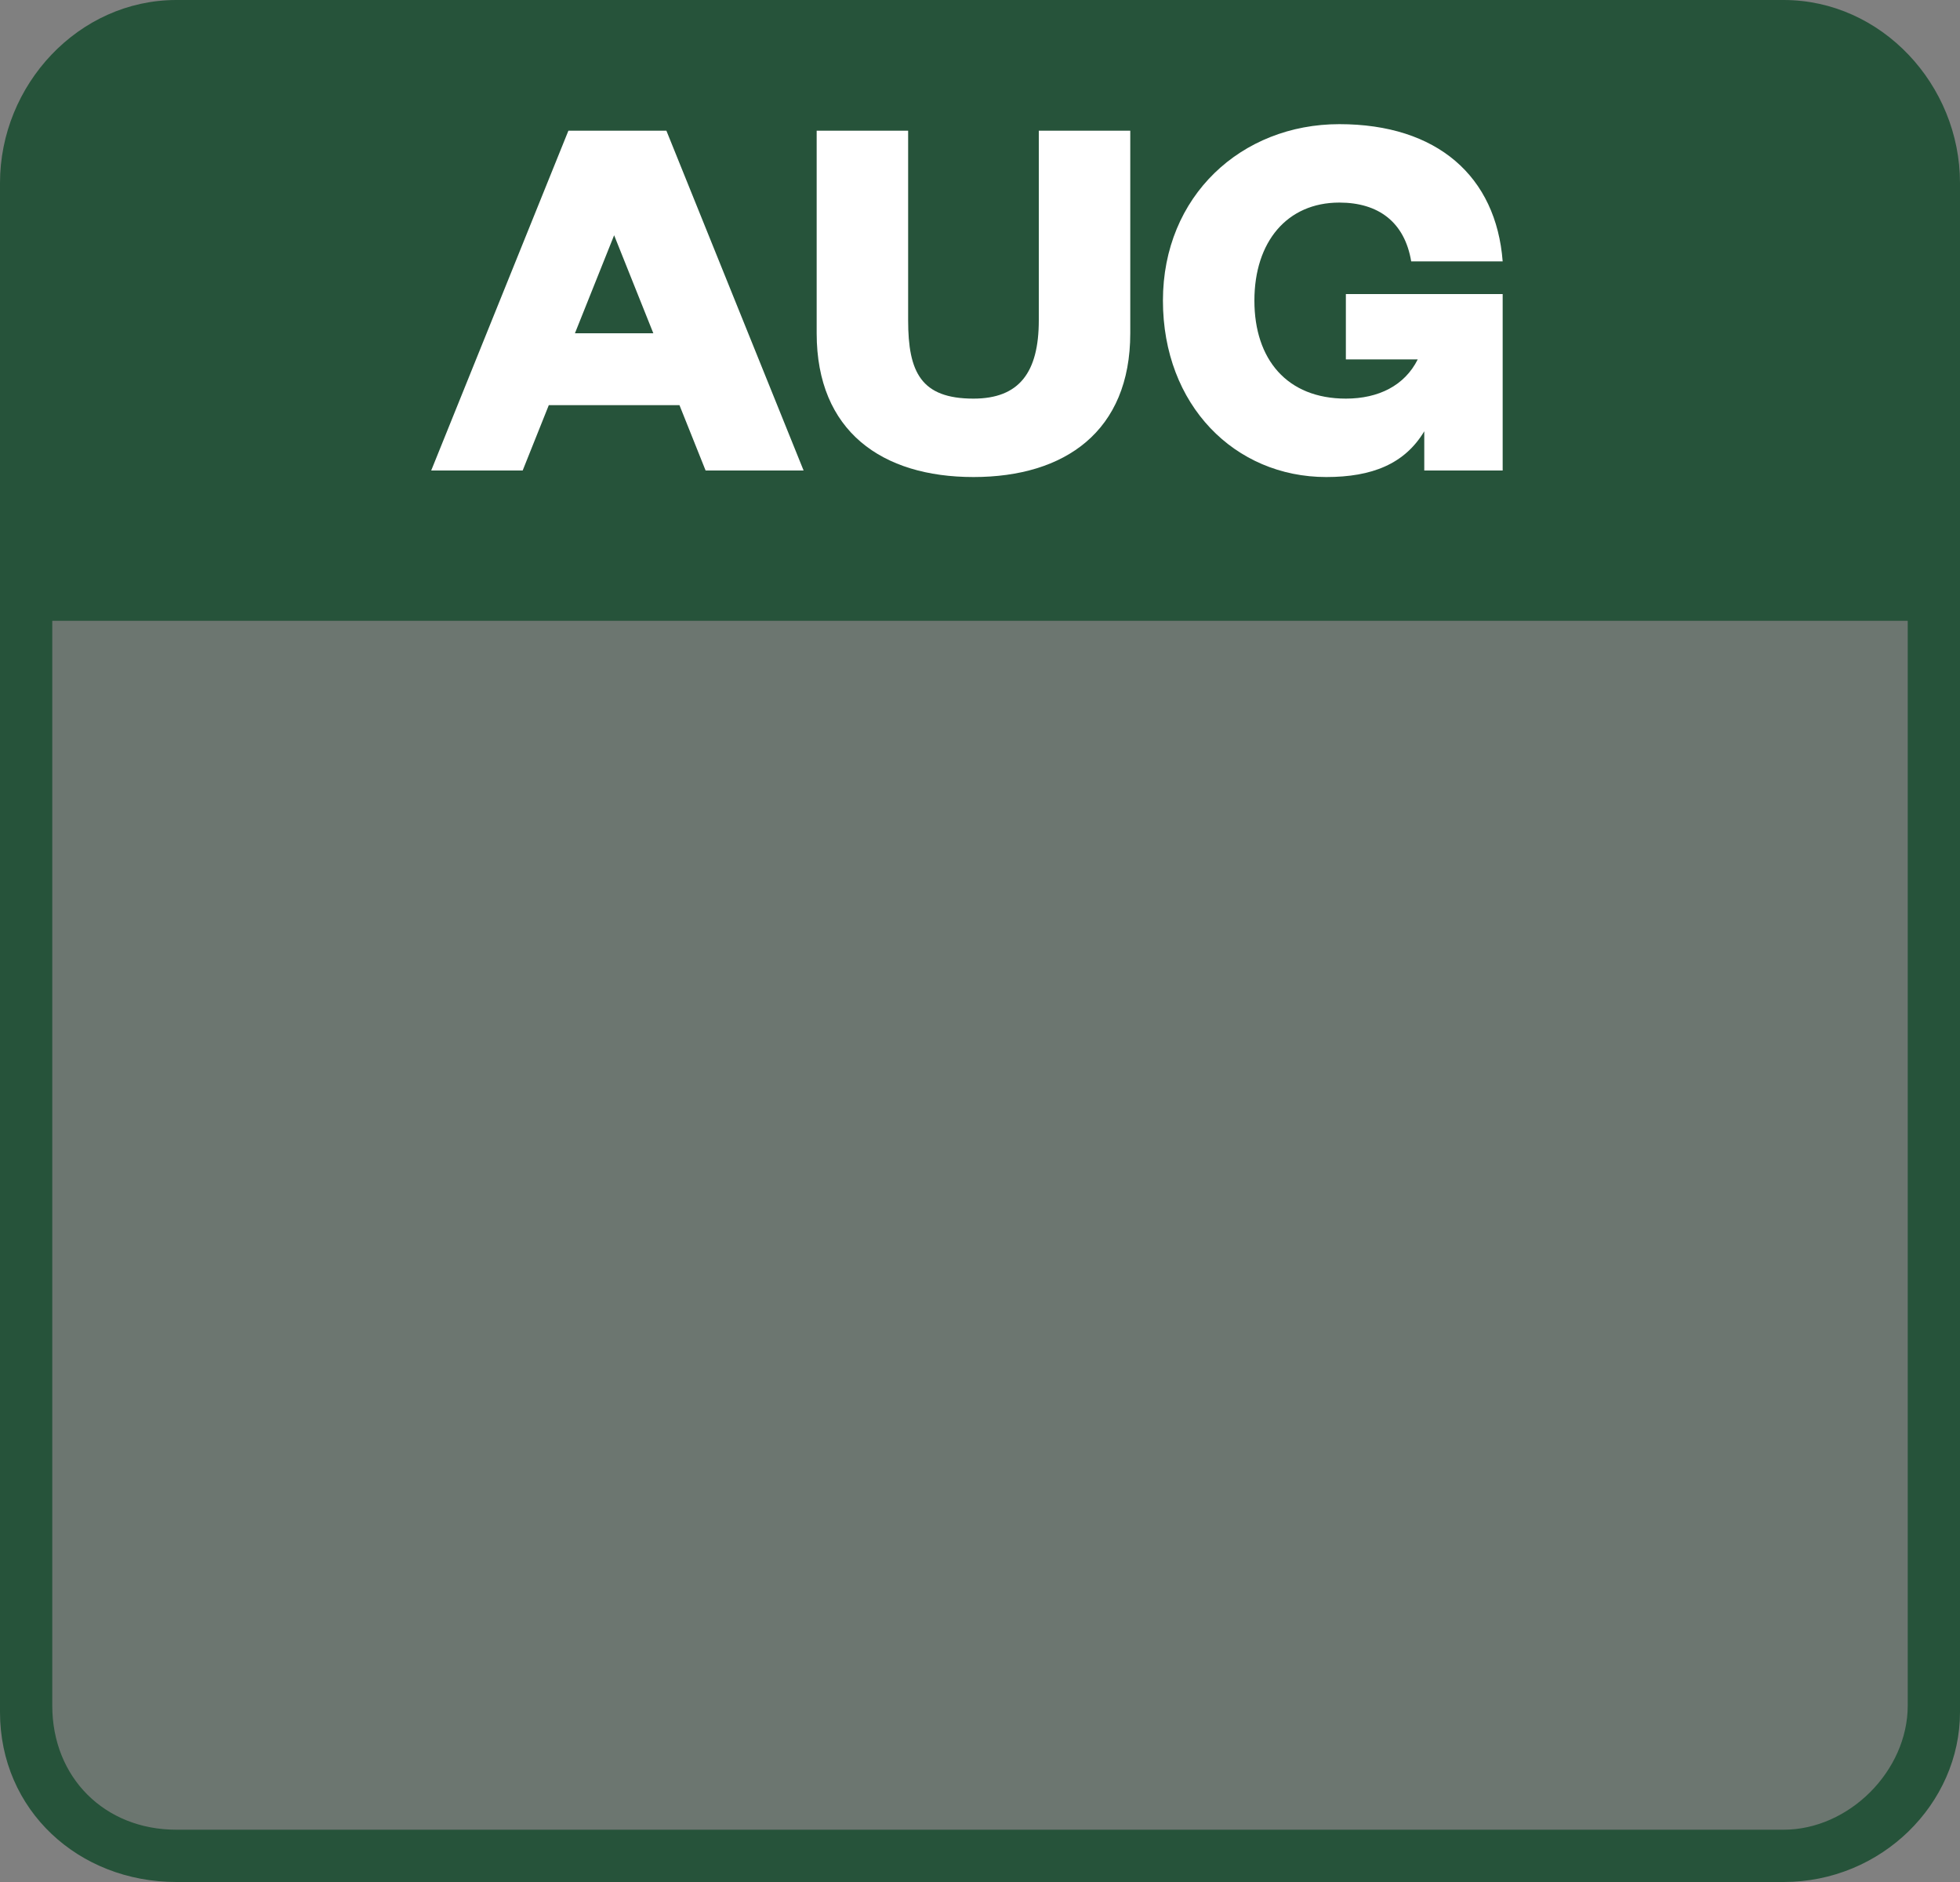
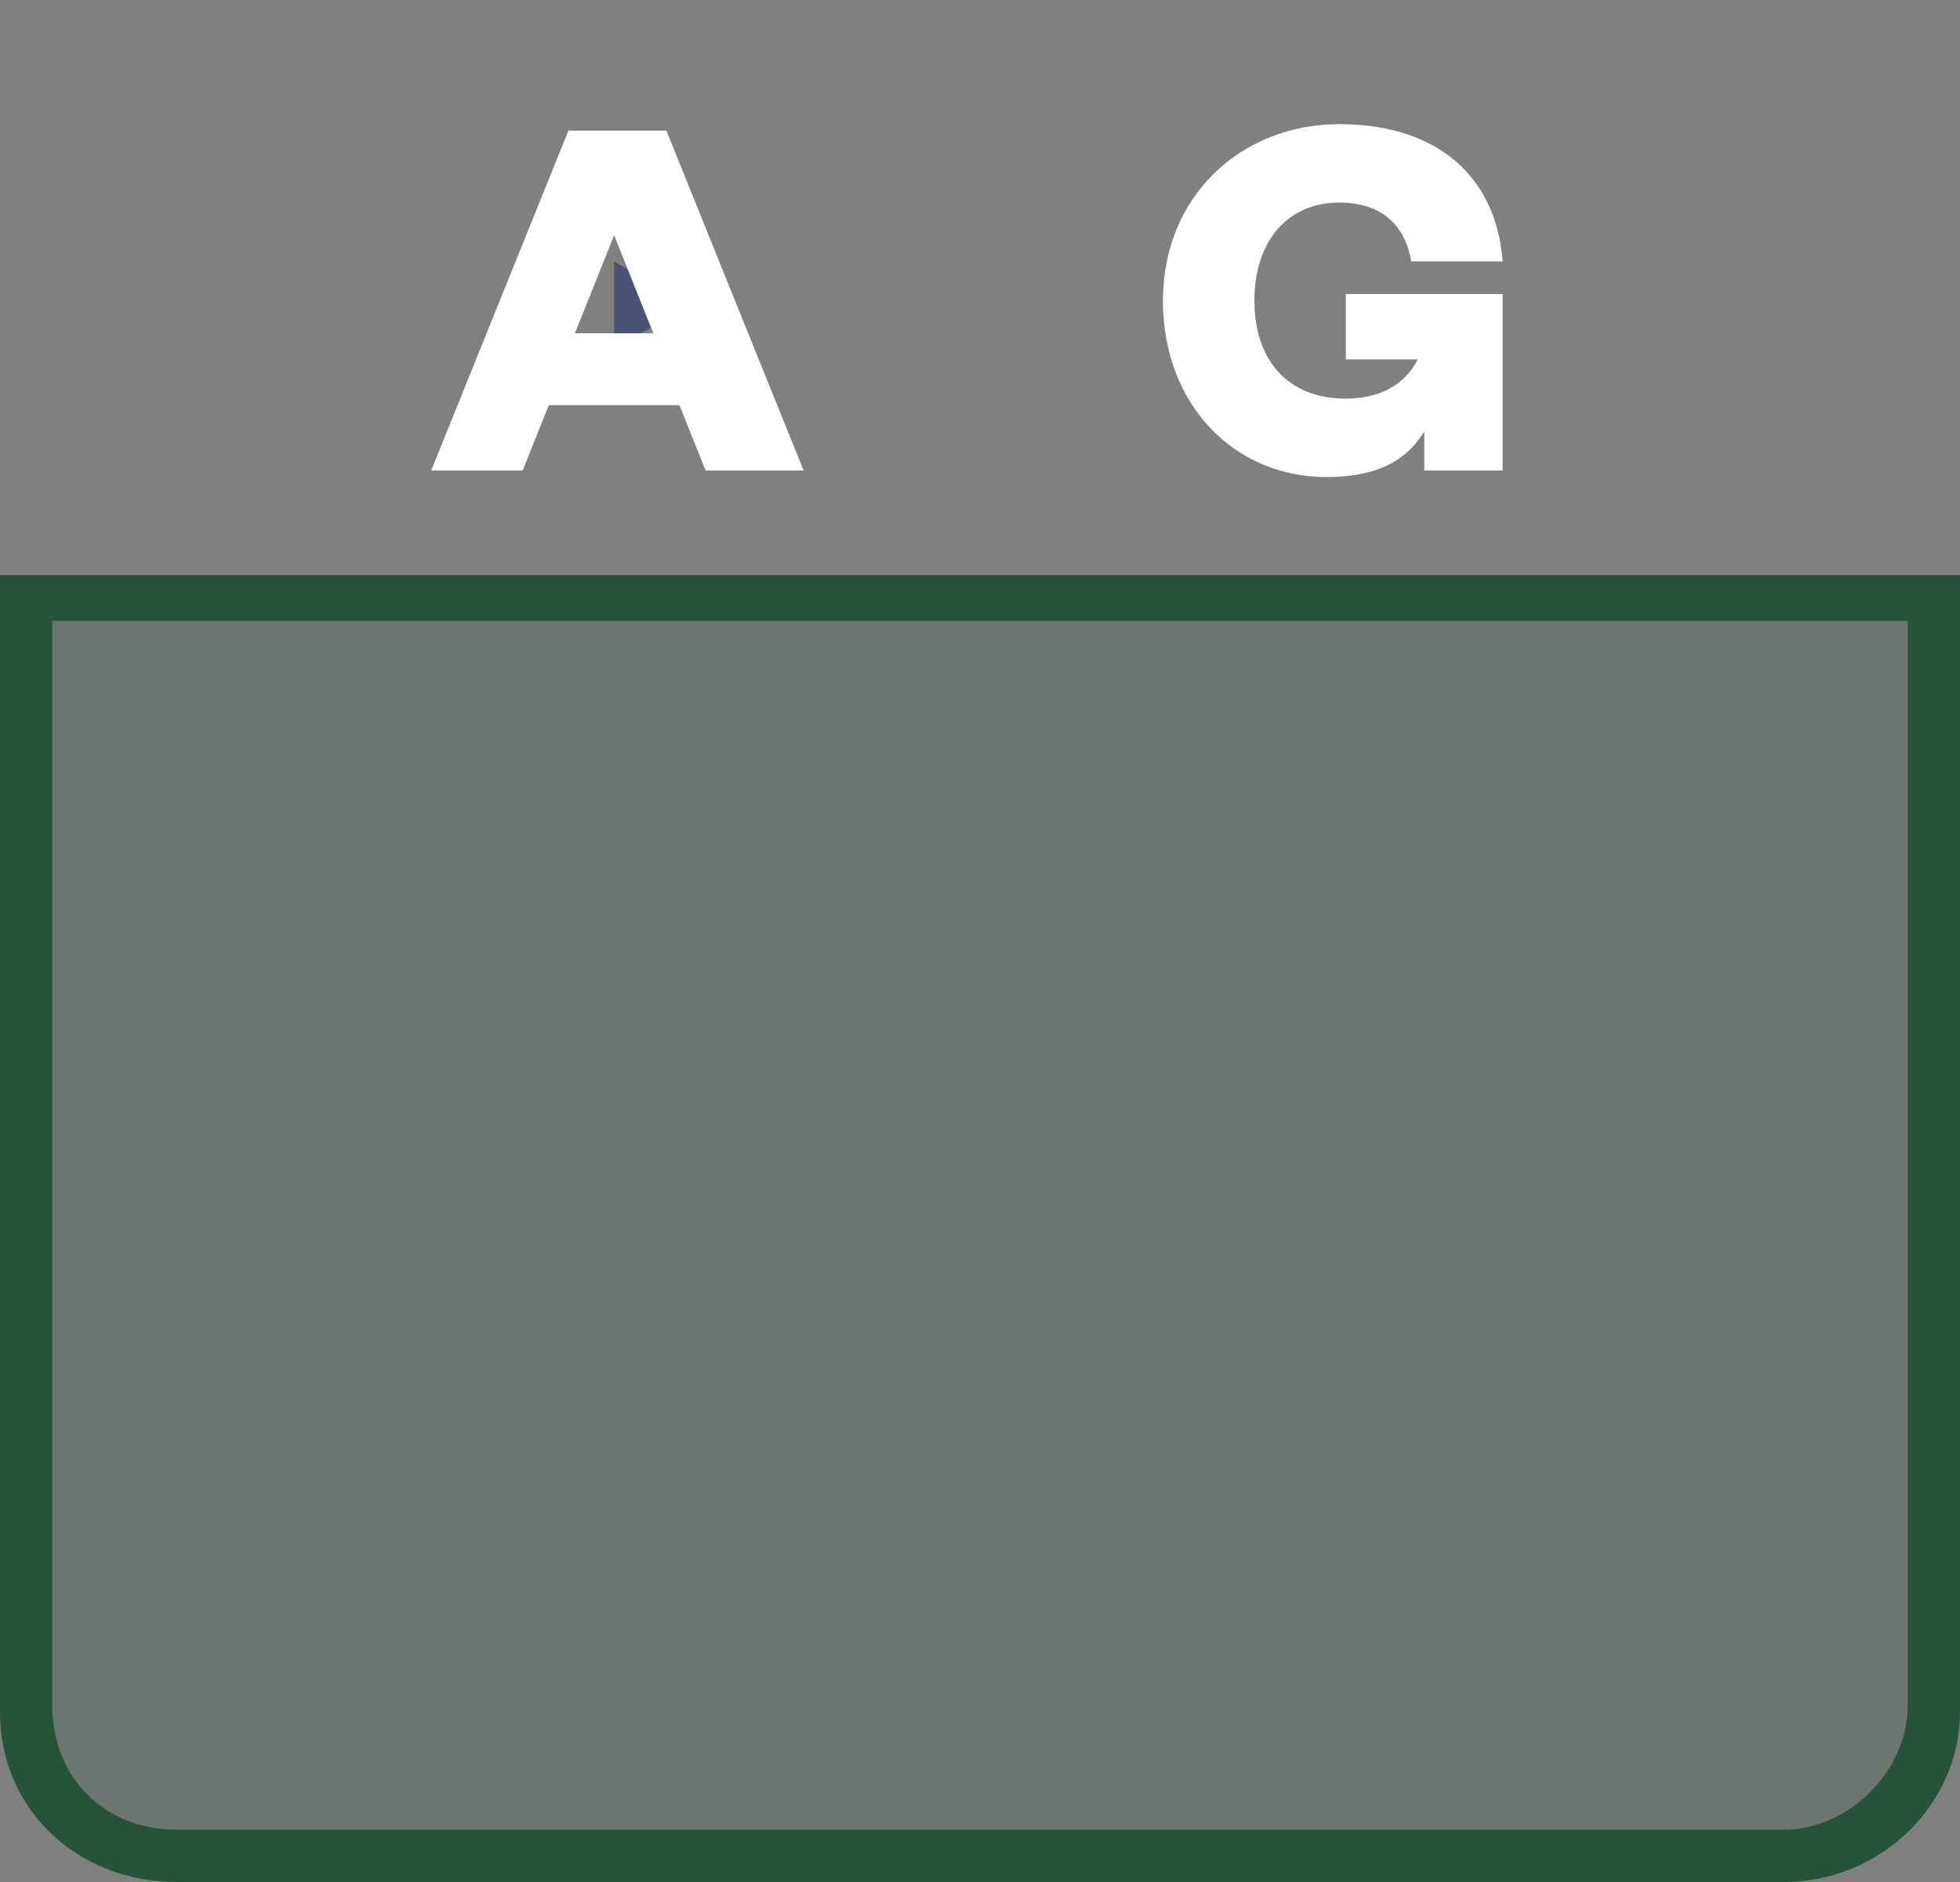
<svg xmlns="http://www.w3.org/2000/svg" version="1.1" id="Layer_1" x="0px" y="0px" viewBox="0 0 30 28.8" style="enable-background:new 0 0 30 28.8;" xml:space="preserve">
  <rect x="0" y="0" width="30" height="28.8" fill="#808080" stroke="none" />
  <style type="text/css">
	.st0{fill:#4A5374;}
	.st1{fill:#FFFFFF;}
	.st2{fill:#26533A;}
	.st3{opacity:0.22;fill:#26533A;}
</style>
  <g>
    <path class="st0" d="M10.6,4.7L9.4,4c0,0.4,0,0.8,0,1.3C9.8,5.1,10.2,4.9,10.6,4.7z" />
-     <path class="st1" d="M1,23.7C1,23.7,1.1,23.7,1,23.7L1,23.7C1,23.6,1,23.7,1,23.7z" />
    <g>
-       <path class="st2" d="M30,2.8C30,1.3,28.8,0,27.3,0H2.7C1.2,0,0,1.3,0,2.8V9h30V2.8z" />
      <g>
        <path class="st3" d="M2.7,28.4c-1.3,0-2.3-1-2.3-2.3v-17h29.2v17c0,1.2-1,2.3-2.3,2.3H2.7z" />
        <path class="st2" d="M29.2,9.5v16.6c0,1-0.9,1.9-1.9,1.9H2.7c-1.1,0-1.9-0.8-1.9-1.9V9.5H29.2 M30,8.8H0v17.4     c0,1.5,1.2,2.6,2.7,2.6h24.6c1.5,0,2.7-1.2,2.7-2.6V8.8L30,8.8z" />
      </g>
    </g>
  </g>
  <g>
    <path class="st1" d="M10.2,2l2.1,5.2h-1.5l-0.4-1h-2L8,7.2H6.6L8.7,2H10.2z M8.8,5.1H10L9.4,3.6h0L8.8,5.1z" />
-     <path class="st1" d="M12.5,5.1V2h1.4v2.9c0,0.8,0.2,1.2,1,1.2c0.7,0,1-0.4,1-1.2V2h1.4v3.1c0,1.5-1,2.2-2.4,2.2S12.5,6.6,12.5,5.1z   " />
    <path class="st1" d="M17.8,4.6c0-1.6,1.2-2.7,2.7-2.7C22,1.9,22.9,2.7,23,4l-1.4,0c-0.1-0.6-0.5-0.9-1.1-0.9   c-0.8,0-1.3,0.6-1.3,1.5c0,0.9,0.5,1.5,1.4,1.5c0.5,0,0.9-0.2,1.1-0.6h-1.1v-1H23v2.7h-1.2V6.6c-0.3,0.5-0.8,0.7-1.5,0.7   C18.9,7.3,17.8,6.2,17.8,4.6z" />
  </g>
</svg>